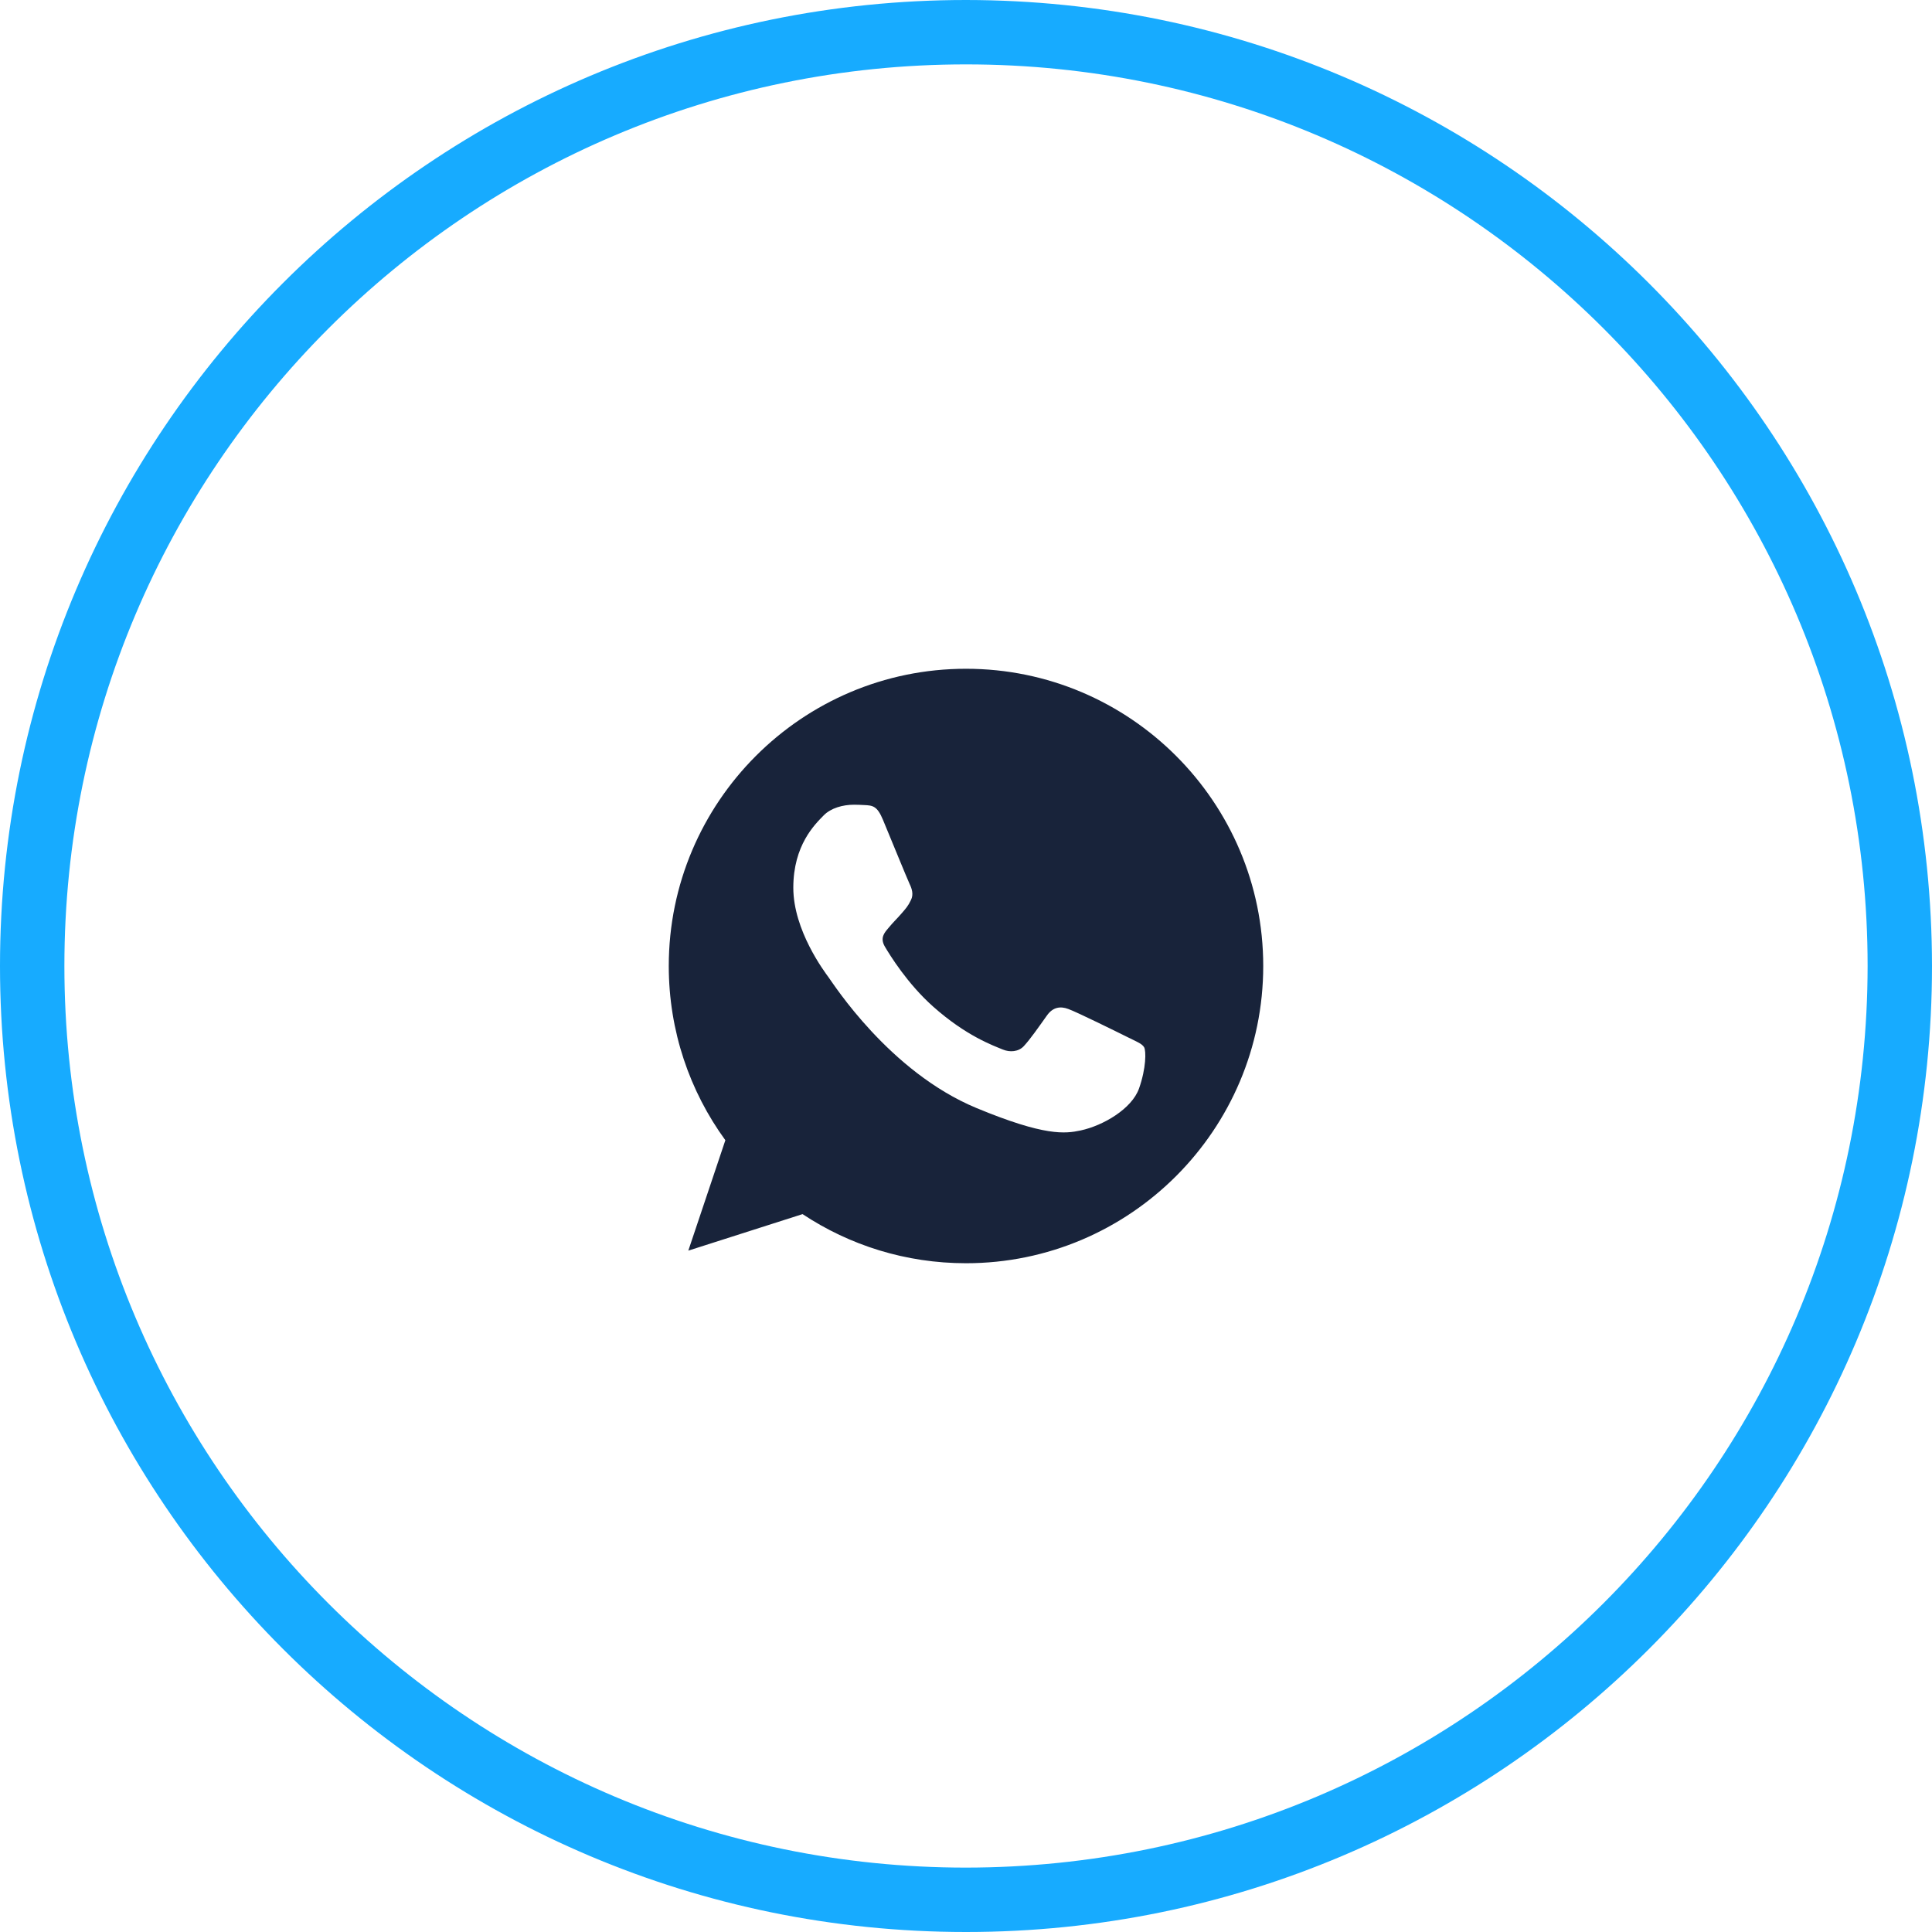
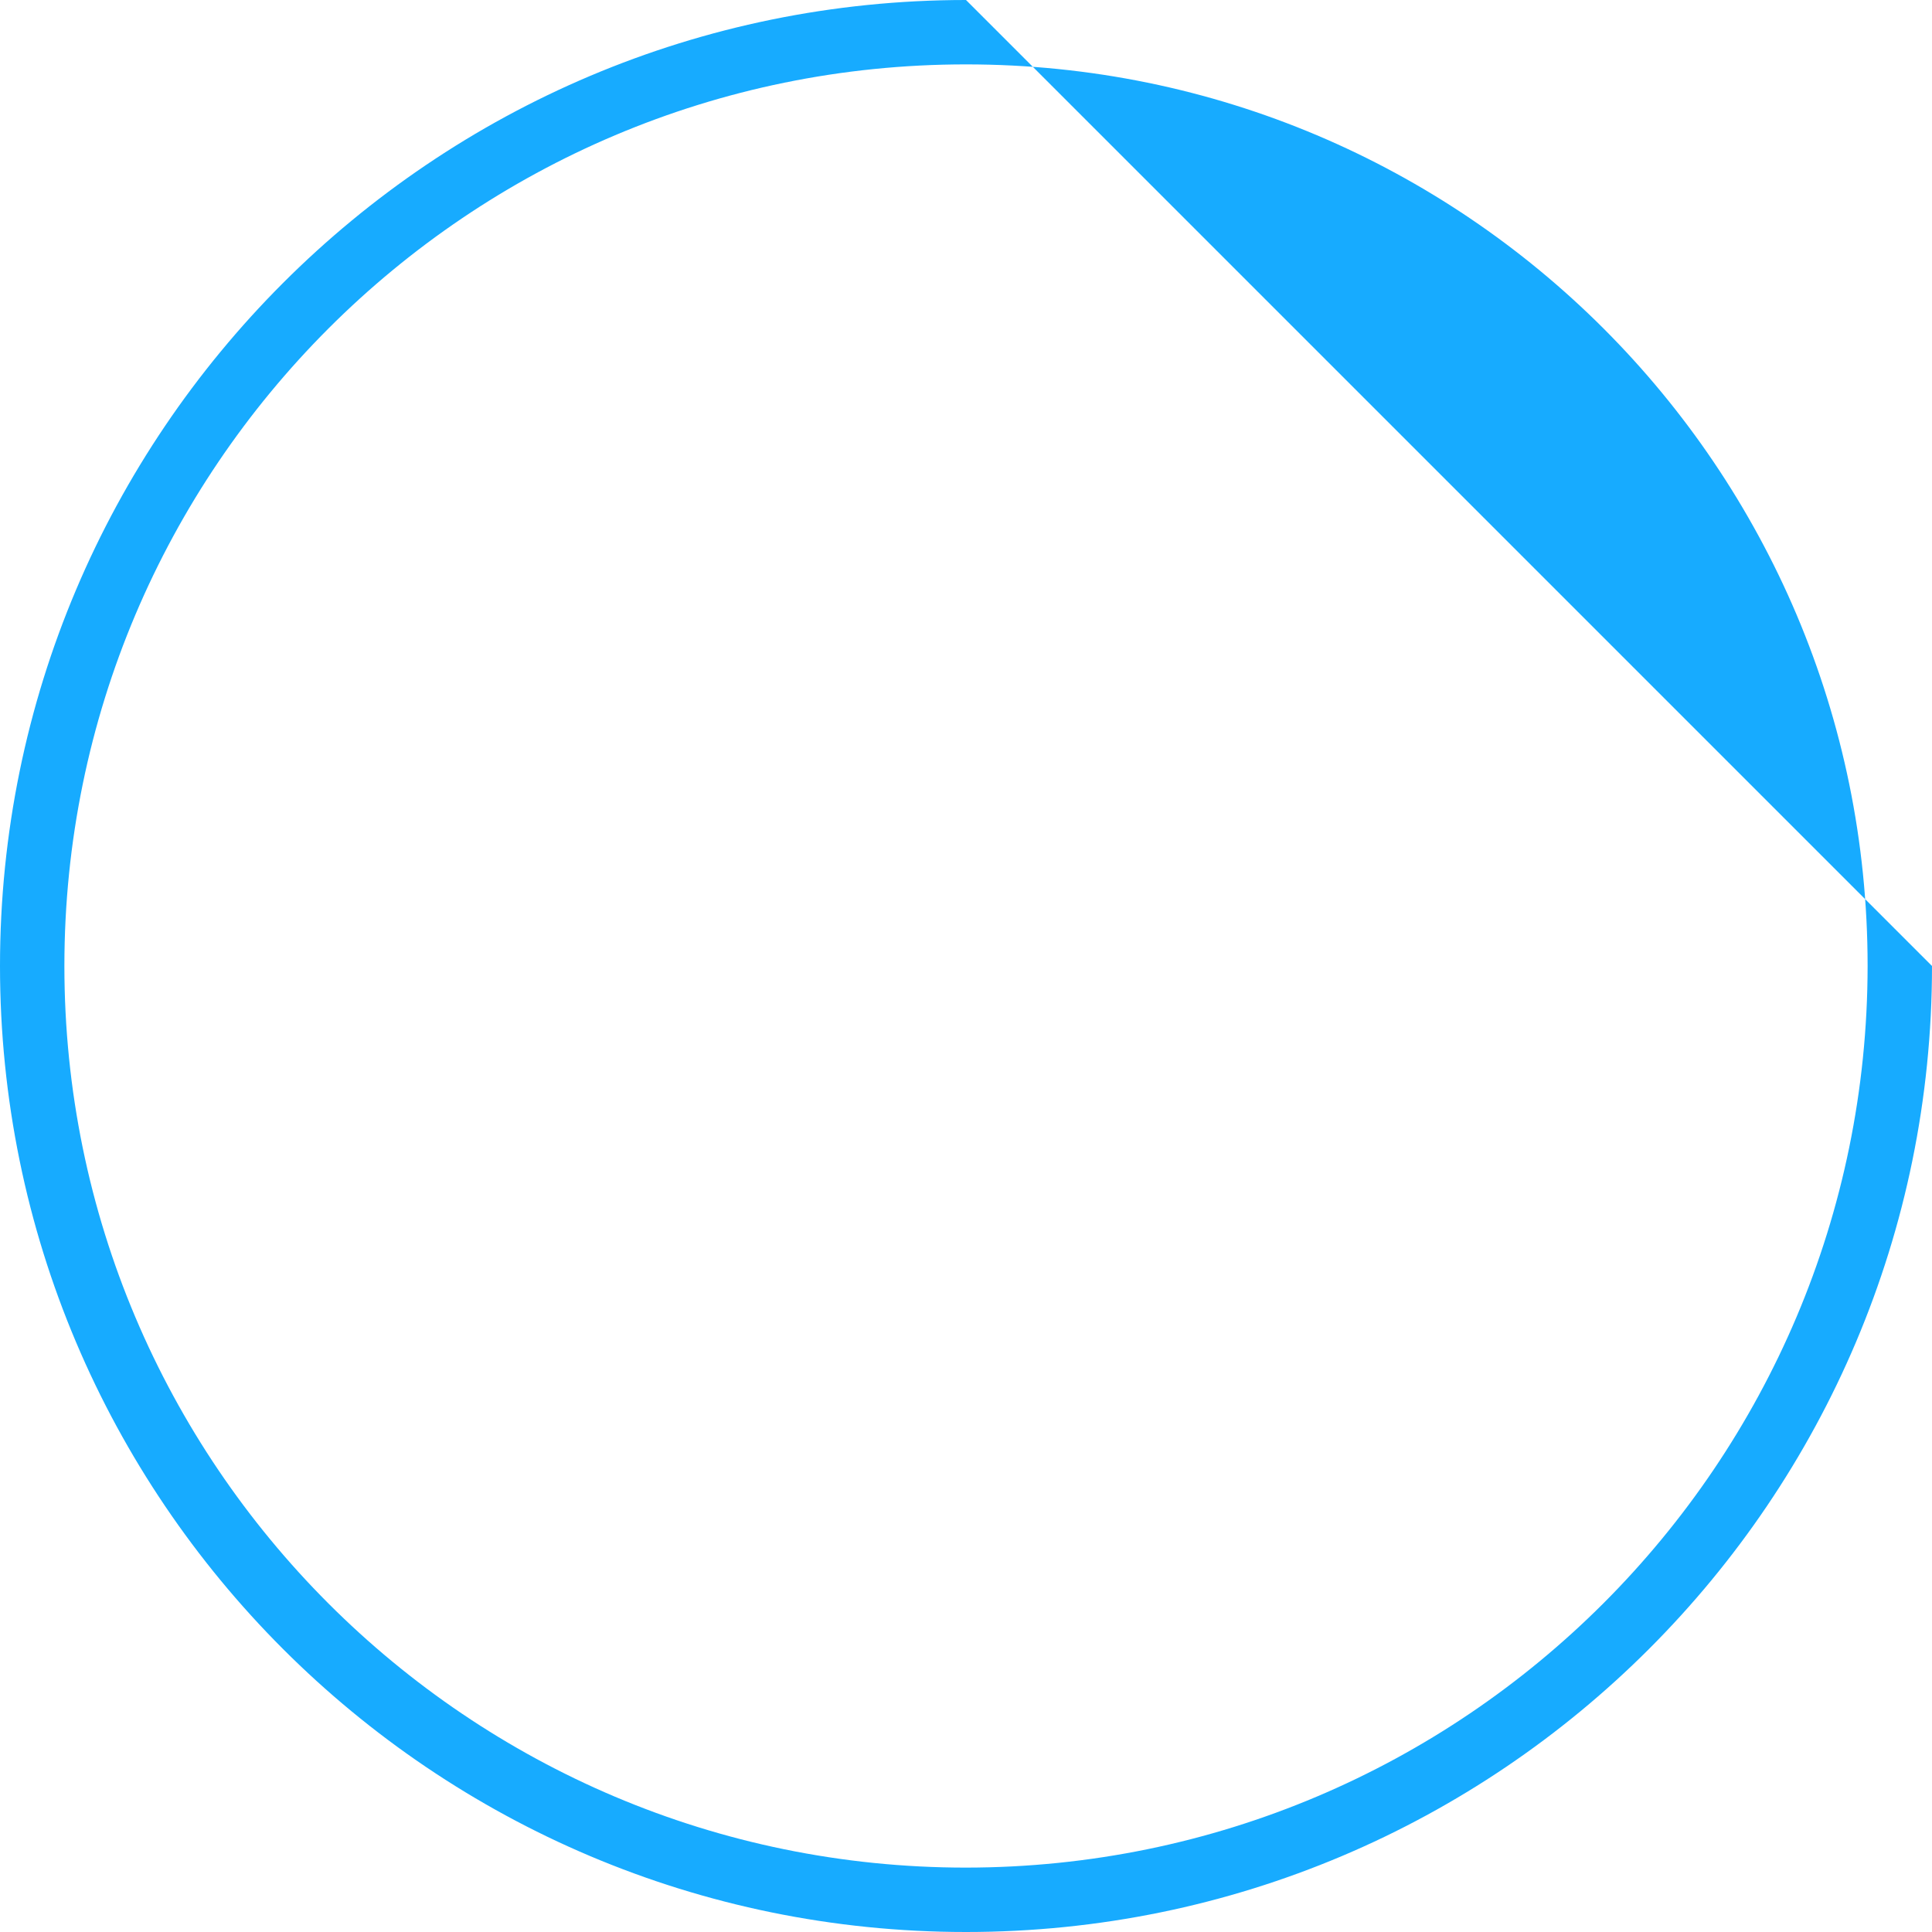
<svg xmlns="http://www.w3.org/2000/svg" width="52" height="52" viewBox="0 0 52 52" fill="none">
-   <path d="M26 0C11.646 0 0 11.646 0 26C0 40.354 11.646 52 26 52C40.354 52 52 40.354 52 26C51.989 11.646 40.354 0.011 26 0ZM26 50.267C12.599 50.267 1.733 39.401 1.733 26C1.733 12.599 12.599 1.733 26 1.733C39.401 1.733 50.267 12.599 50.267 26C50.256 39.401 39.401 50.256 26 50.267Z" fill="#17ABFF" />
-   <path d="M26.002 18H25.998C21.587 18 18 21.588 18 26C18 27.75 18.564 29.372 19.523 30.689L18.526 33.661L21.601 32.678C22.866 33.516 24.375 34 26.002 34C30.413 34 34 30.411 34 26C34 21.589 30.413 18 26.002 18ZM30.657 29.297C30.464 29.842 29.698 30.294 29.087 30.426C28.669 30.515 28.123 30.586 26.285 29.824C23.934 28.85 22.42 26.461 22.302 26.306C22.189 26.151 21.352 25.041 21.352 23.893C21.352 22.745 21.935 22.186 22.17 21.946C22.363 21.749 22.682 21.659 22.988 21.659C23.087 21.659 23.176 21.664 23.256 21.668C23.491 21.678 23.609 21.692 23.764 22.063C23.957 22.528 24.427 23.676 24.483 23.794C24.54 23.912 24.597 24.072 24.517 24.227C24.442 24.387 24.376 24.458 24.258 24.594C24.14 24.73 24.028 24.834 23.91 24.98C23.802 25.107 23.68 25.243 23.816 25.478C23.952 25.708 24.422 26.475 25.114 27.091C26.007 27.886 26.731 28.14 26.99 28.248C27.183 28.328 27.413 28.309 27.554 28.159C27.733 27.966 27.954 27.646 28.179 27.331C28.339 27.105 28.541 27.077 28.753 27.157C28.969 27.232 30.112 27.797 30.347 27.914C30.582 28.032 30.737 28.088 30.794 28.187C30.85 28.286 30.85 28.751 30.657 29.297Z" fill="#18233A" />
+   <path d="M26 0C11.646 0 0 11.646 0 26C0 40.354 11.646 52 26 52C40.354 52 52 40.354 52 26ZM26 50.267C12.599 50.267 1.733 39.401 1.733 26C1.733 12.599 12.599 1.733 26 1.733C39.401 1.733 50.267 12.599 50.267 26C50.256 39.401 39.401 50.256 26 50.267Z" fill="#17ABFF" />
</svg>